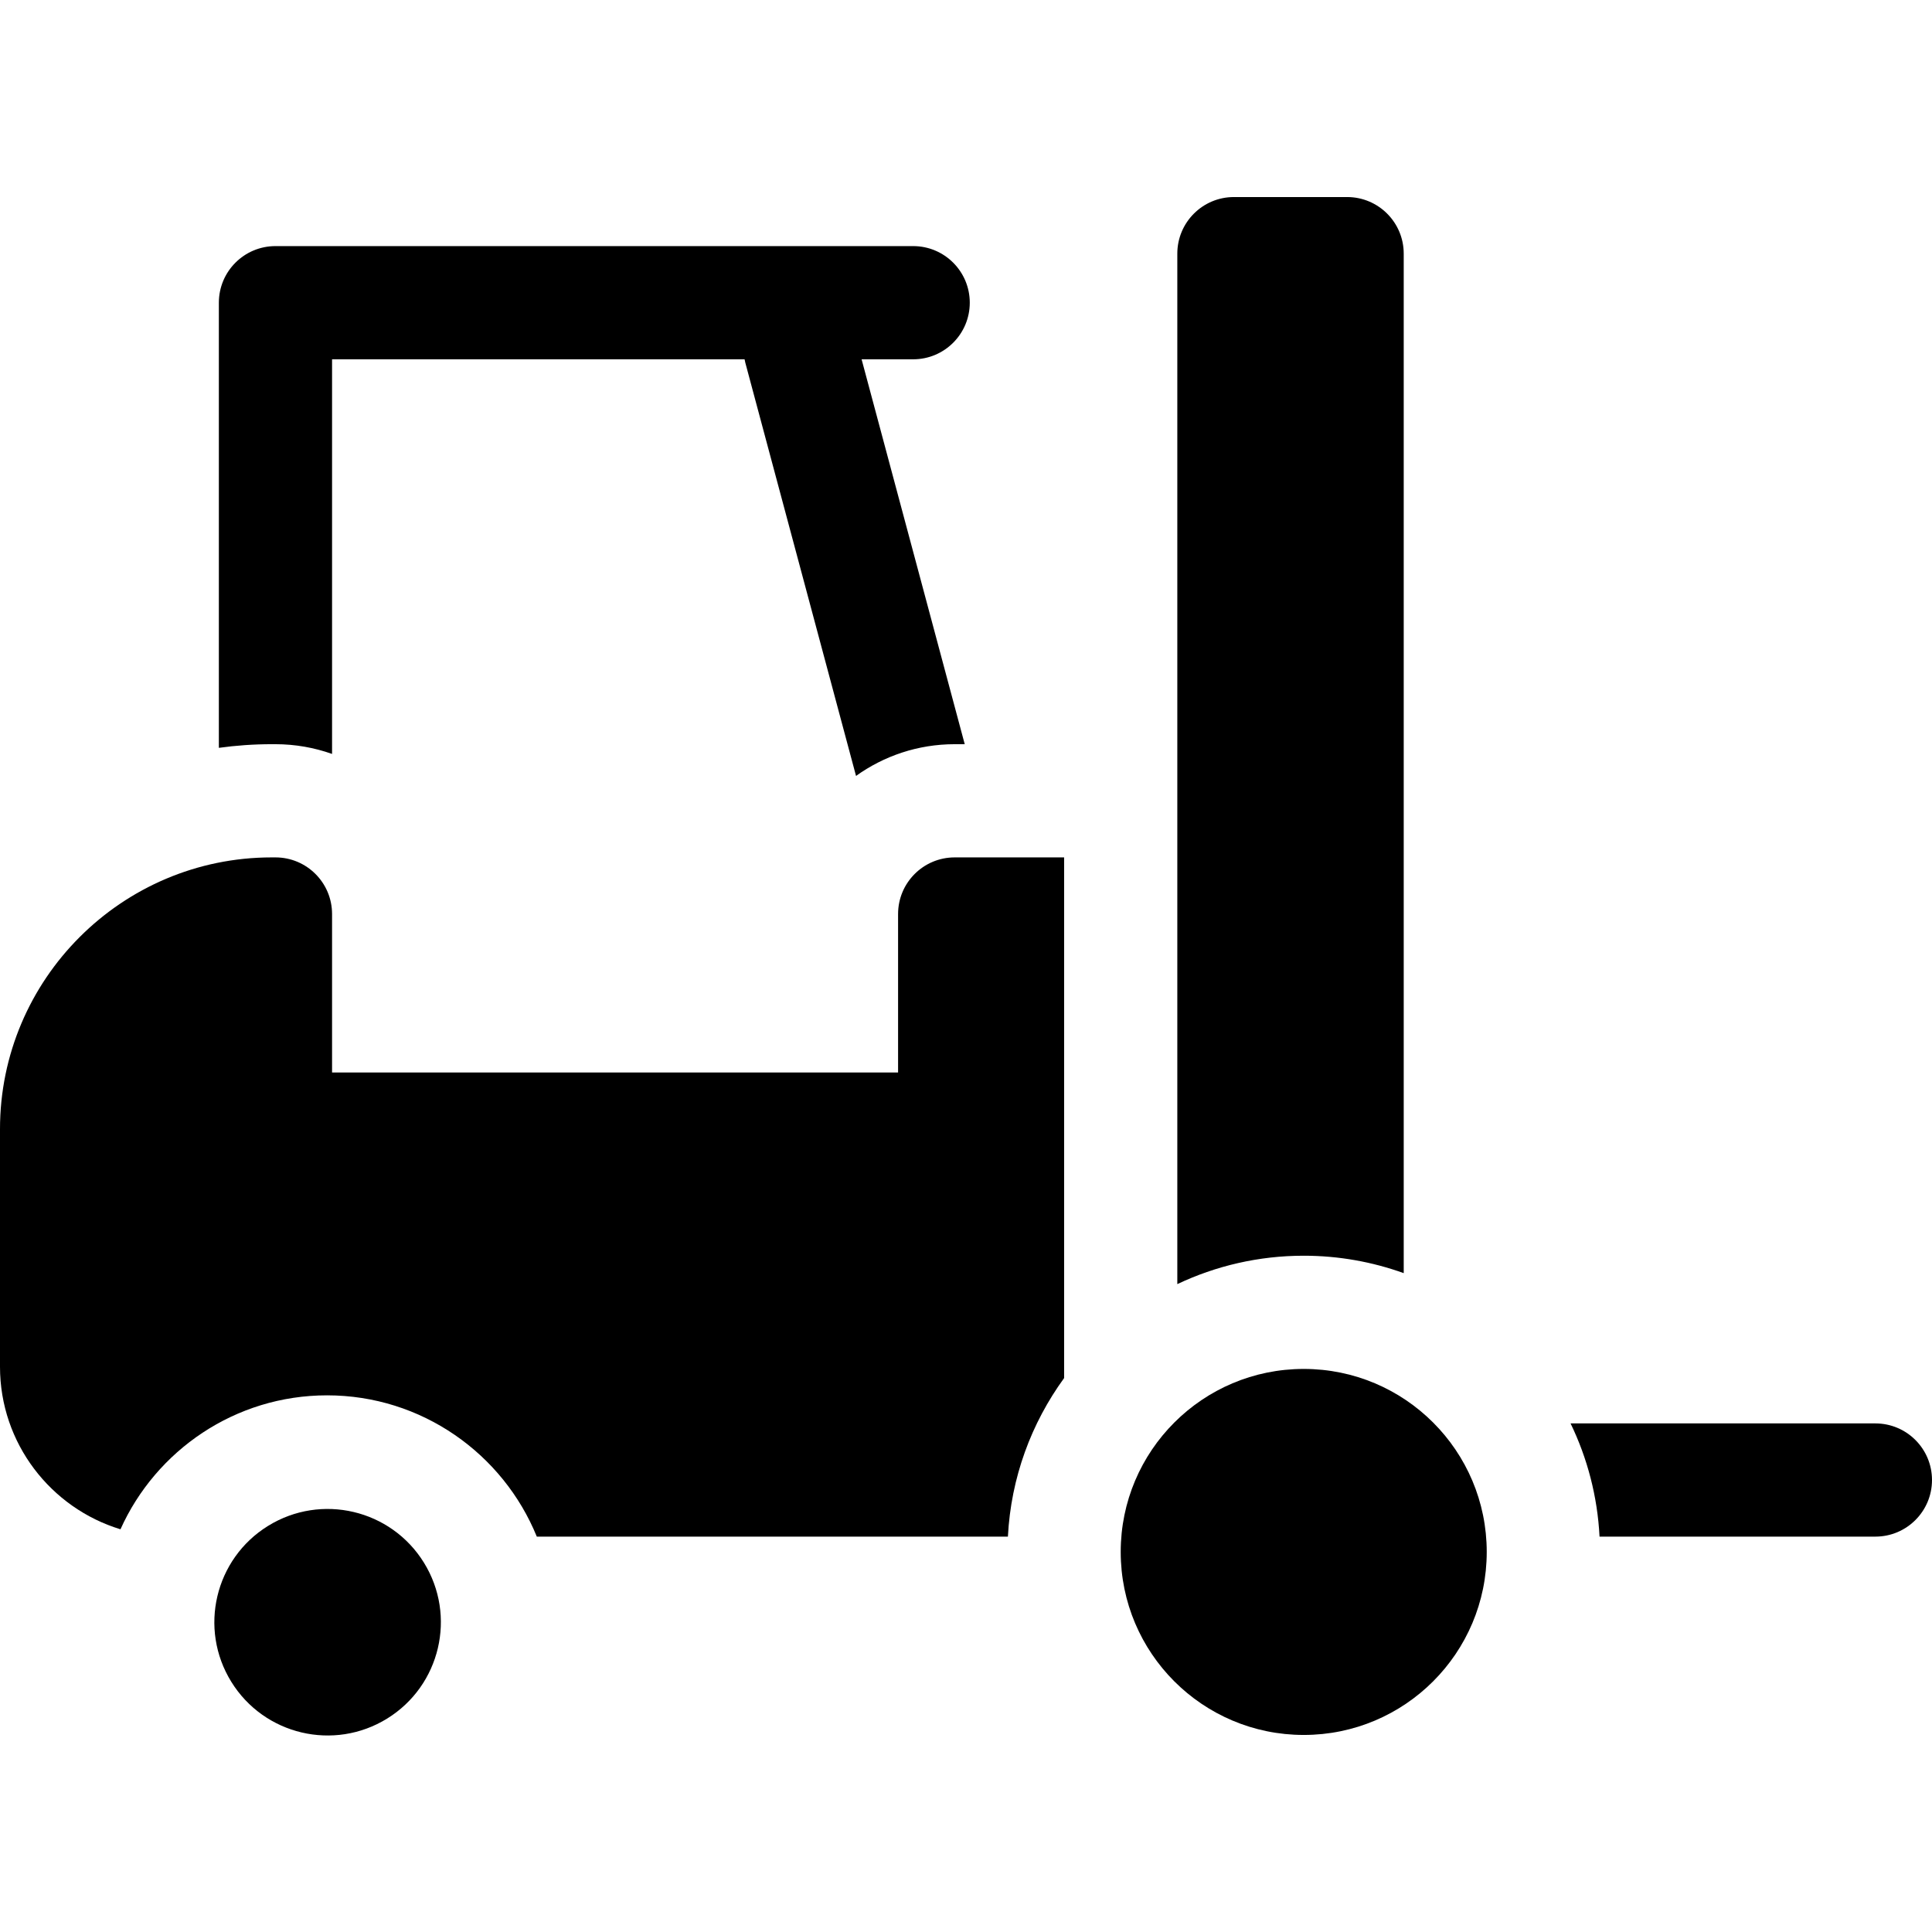
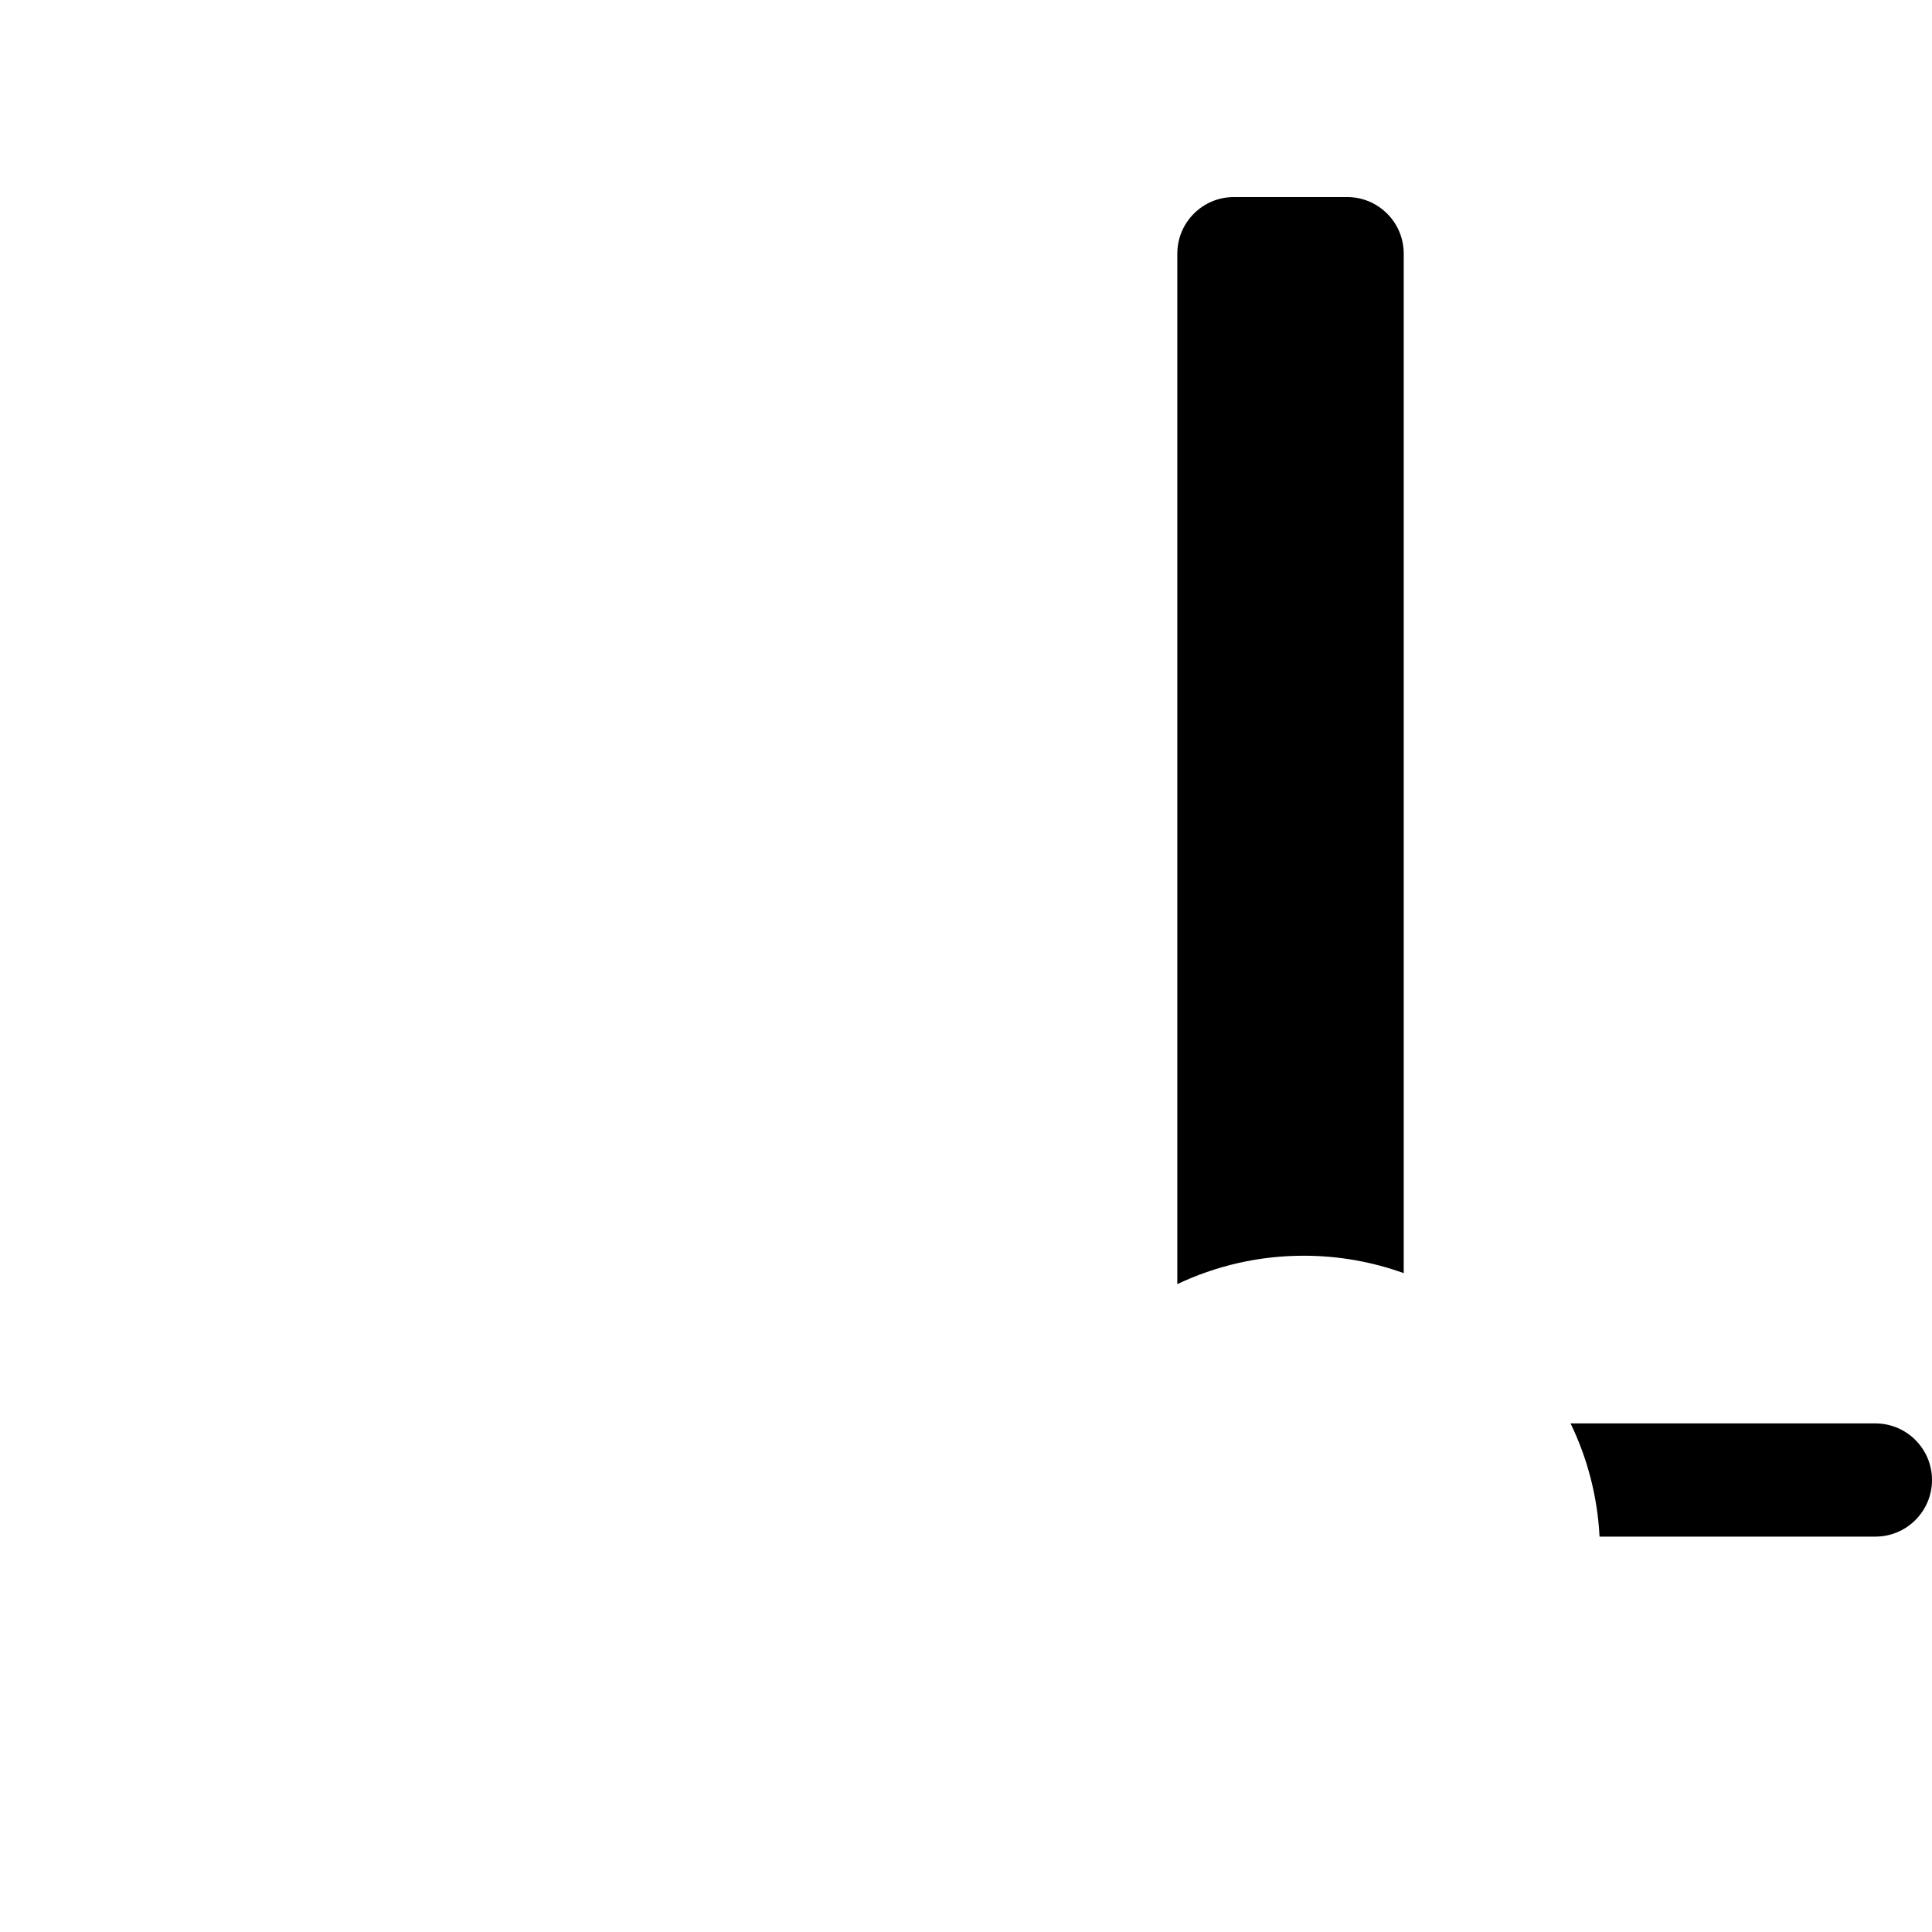
<svg xmlns="http://www.w3.org/2000/svg" id="Layer_1" enable-background="new 0 0 512 512" height="512" viewBox="0 0 512 512" width="512">
-   <path d="m72.999 197.22c5.259 0 10.306.915 15.001 2.58v-104.58h109.322c.06.294.111.588.189.882l29.347 109.525c7.375-5.284 16.398-8.407 26.142-8.407h2.664l-27.331-102h13.667c8.284 0 15-6.716 15-15s-6.716-15-15-15h-169c-8.284 0-15 6.716-15 15v117.965c4.579-.631 9.251-.965 14-.965z" fill="#000000" />
-   <ellipse cx="86.675" cy="429.78" rx="30" ry="30" transform="matrix(.851 -.526 .526 .851 -213.004 109.755)" fill="#000000" />
-   <path d="m497 377.22h-80.782c4.428 9.157 7.13 19.299 7.677 30h73.105c8.284 0 15-6.716 15-15s-6.716-15-15-15z" fill="#000000" />
-   <circle cx="345.5" cy="411.28" r="48.5" fill="#000000" />
+   <path d="m497 377.22h-80.782c4.428 9.157 7.13 19.299 7.677 30h73.105c8.284 0 15-6.716 15-15s-6.716-15-15-15" fill="#000000" />
  <path d="m372.001 337.394v-270.174c0-8.284-6.716-15-15-15h-30.001c-8.284 0-15 6.716-15 15v273.085c10.167-4.818 21.522-7.525 33.5-7.525 9.297 0 18.218 1.634 26.501 4.614z" fill="#000000" />
-   <path d="m238 242.22v42h-150.001v-42c0-8.284-6.716-15-15-15h-.999c-39.701 0-72 32.299-72 72v63c0 20.268 13.47 37.443 31.927 43.057 9.391-20.899 30.39-35.498 54.748-35.498 25.106 0 46.648 15.507 55.583 37.44h124.847c.801-15.647 6.219-30.088 14.896-42.014v-137.985h-29c-8.285 0-15.001 6.716-15.001 15z" fill="#000000" />
</svg>